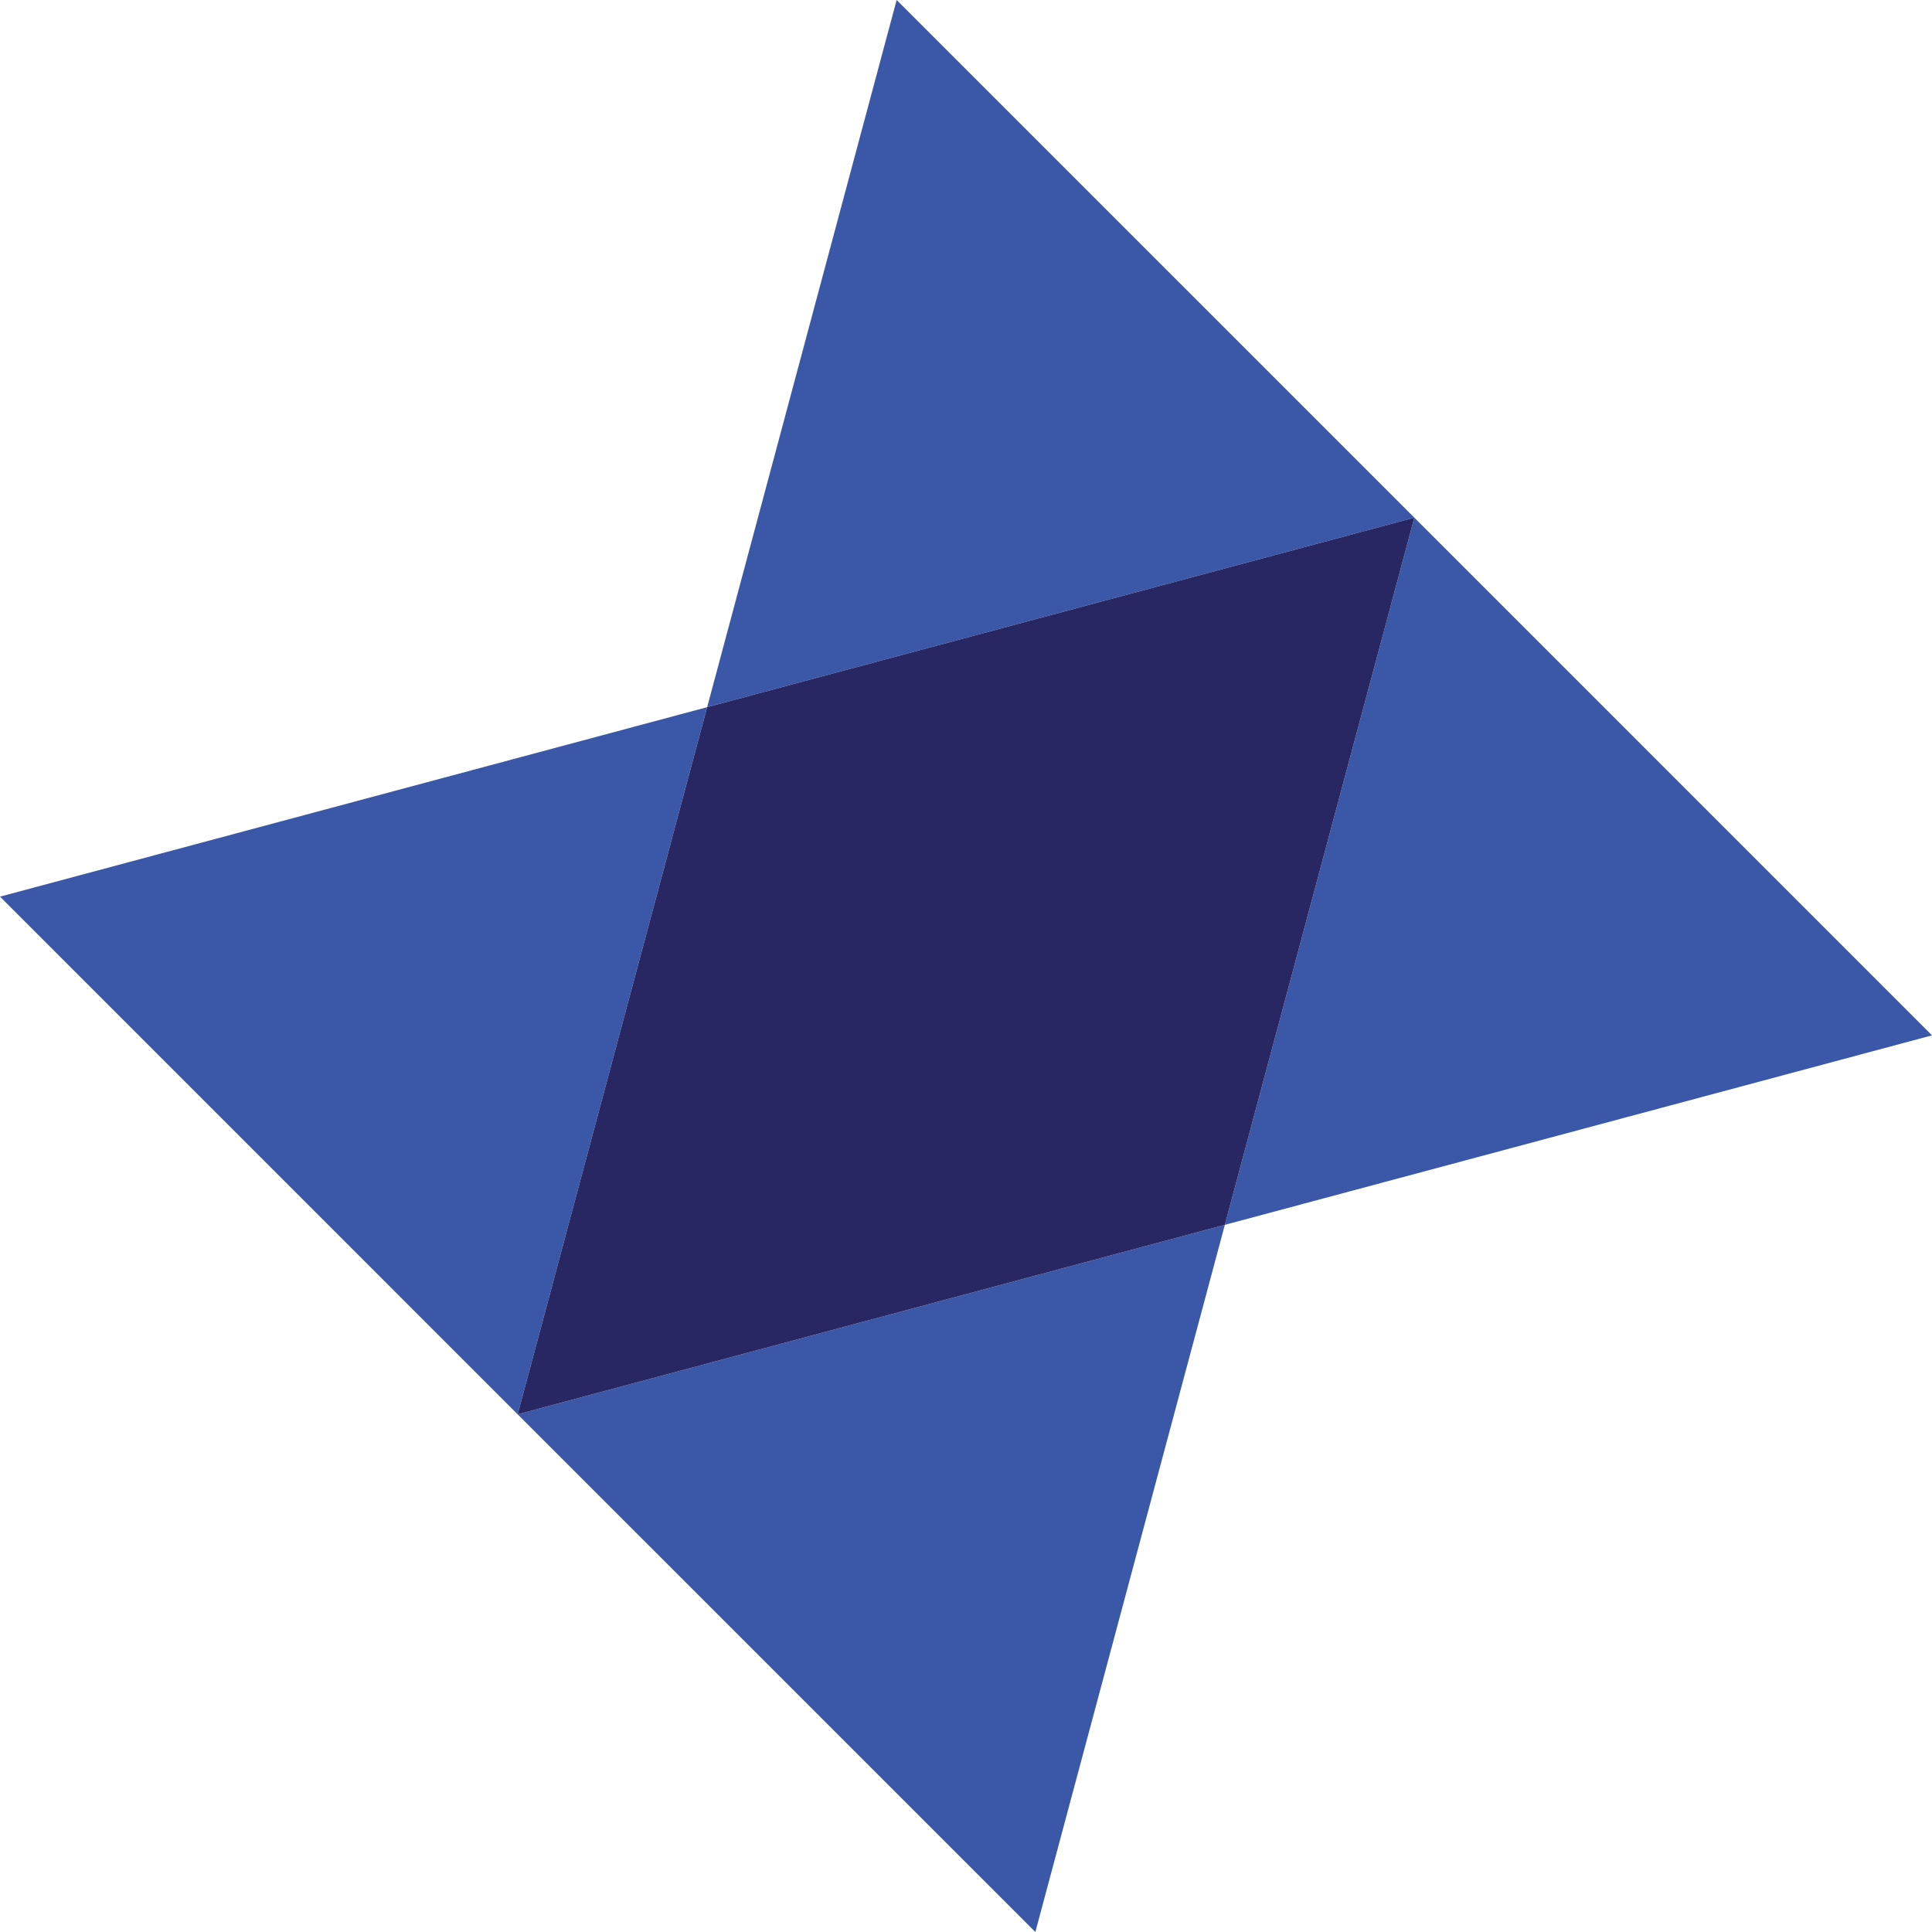
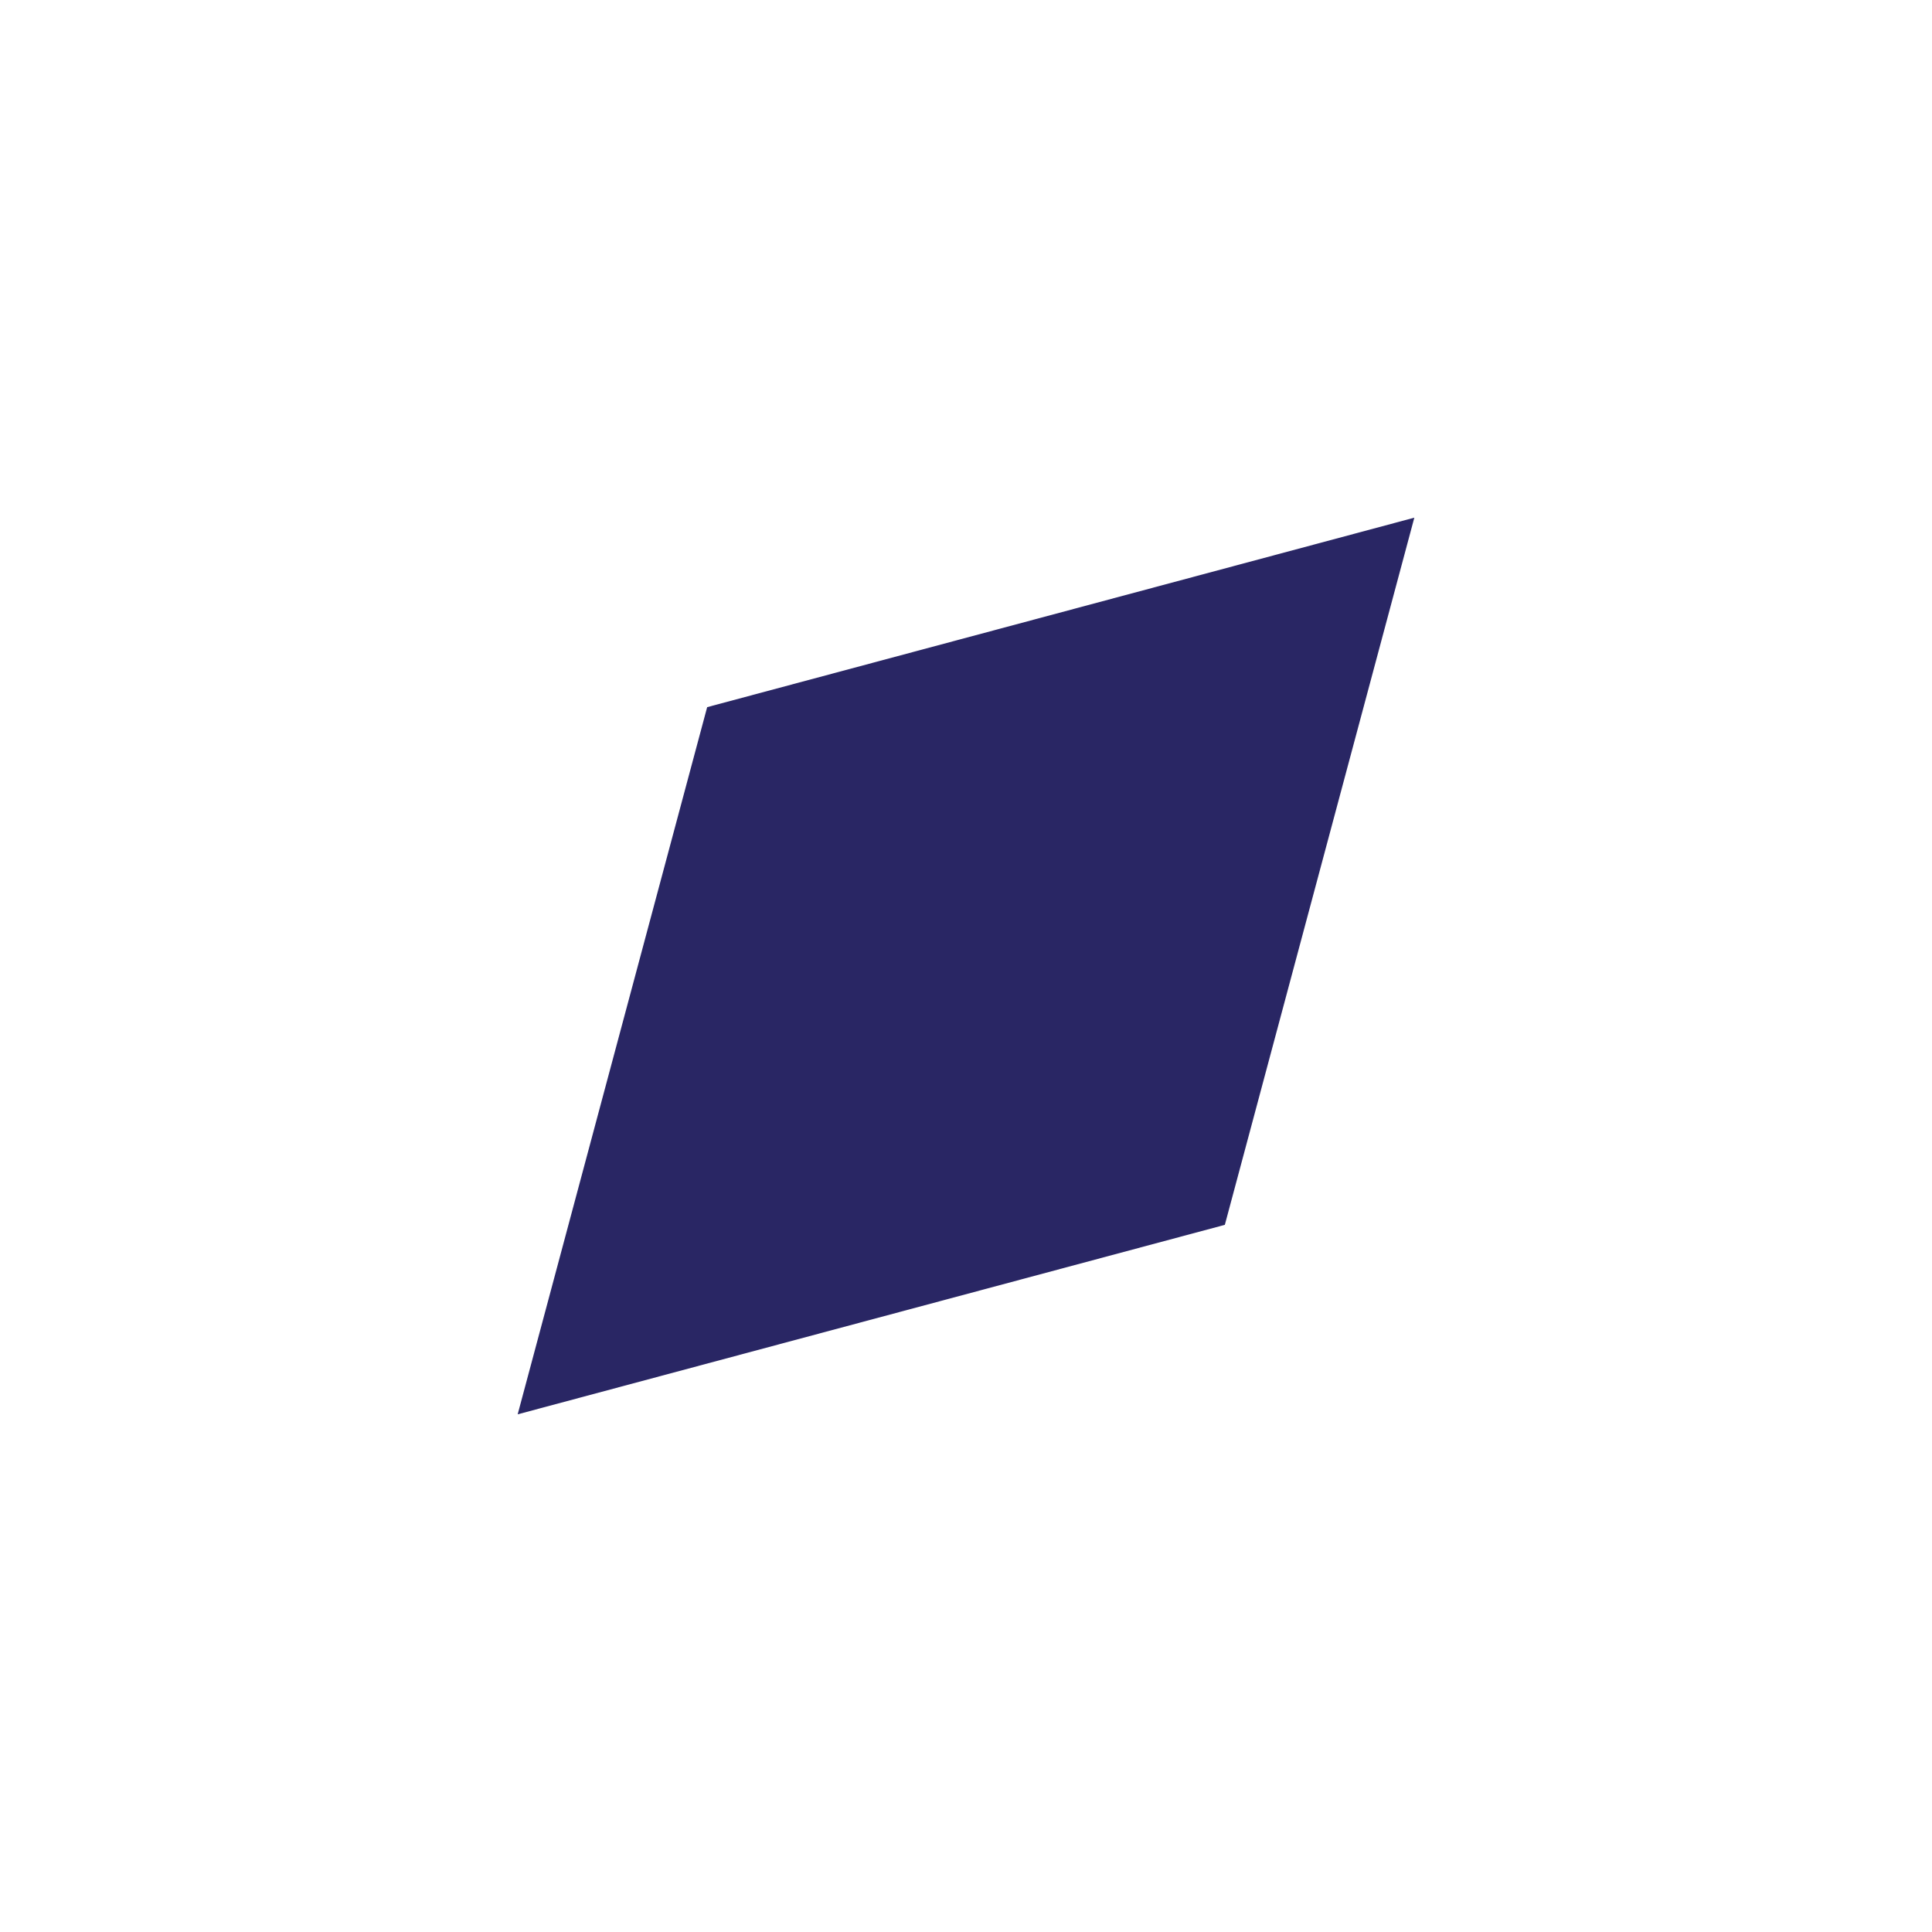
<svg xmlns="http://www.w3.org/2000/svg" viewBox="0 0 128 128">
-   <path fill="#3a58a7" d="M68.595 128l12.554-46.851-46.852 12.554zM0 59.405l34.297 34.298 12.554-46.852zM59.405 0L46.851 46.851l46.852-12.554zm34.298 34.297L81.149 81.149 128 68.595z" />
  <path fill="#292664" d="M46.851 46.851L34.297 93.703l46.852-12.554 12.554-46.852z" />
</svg>